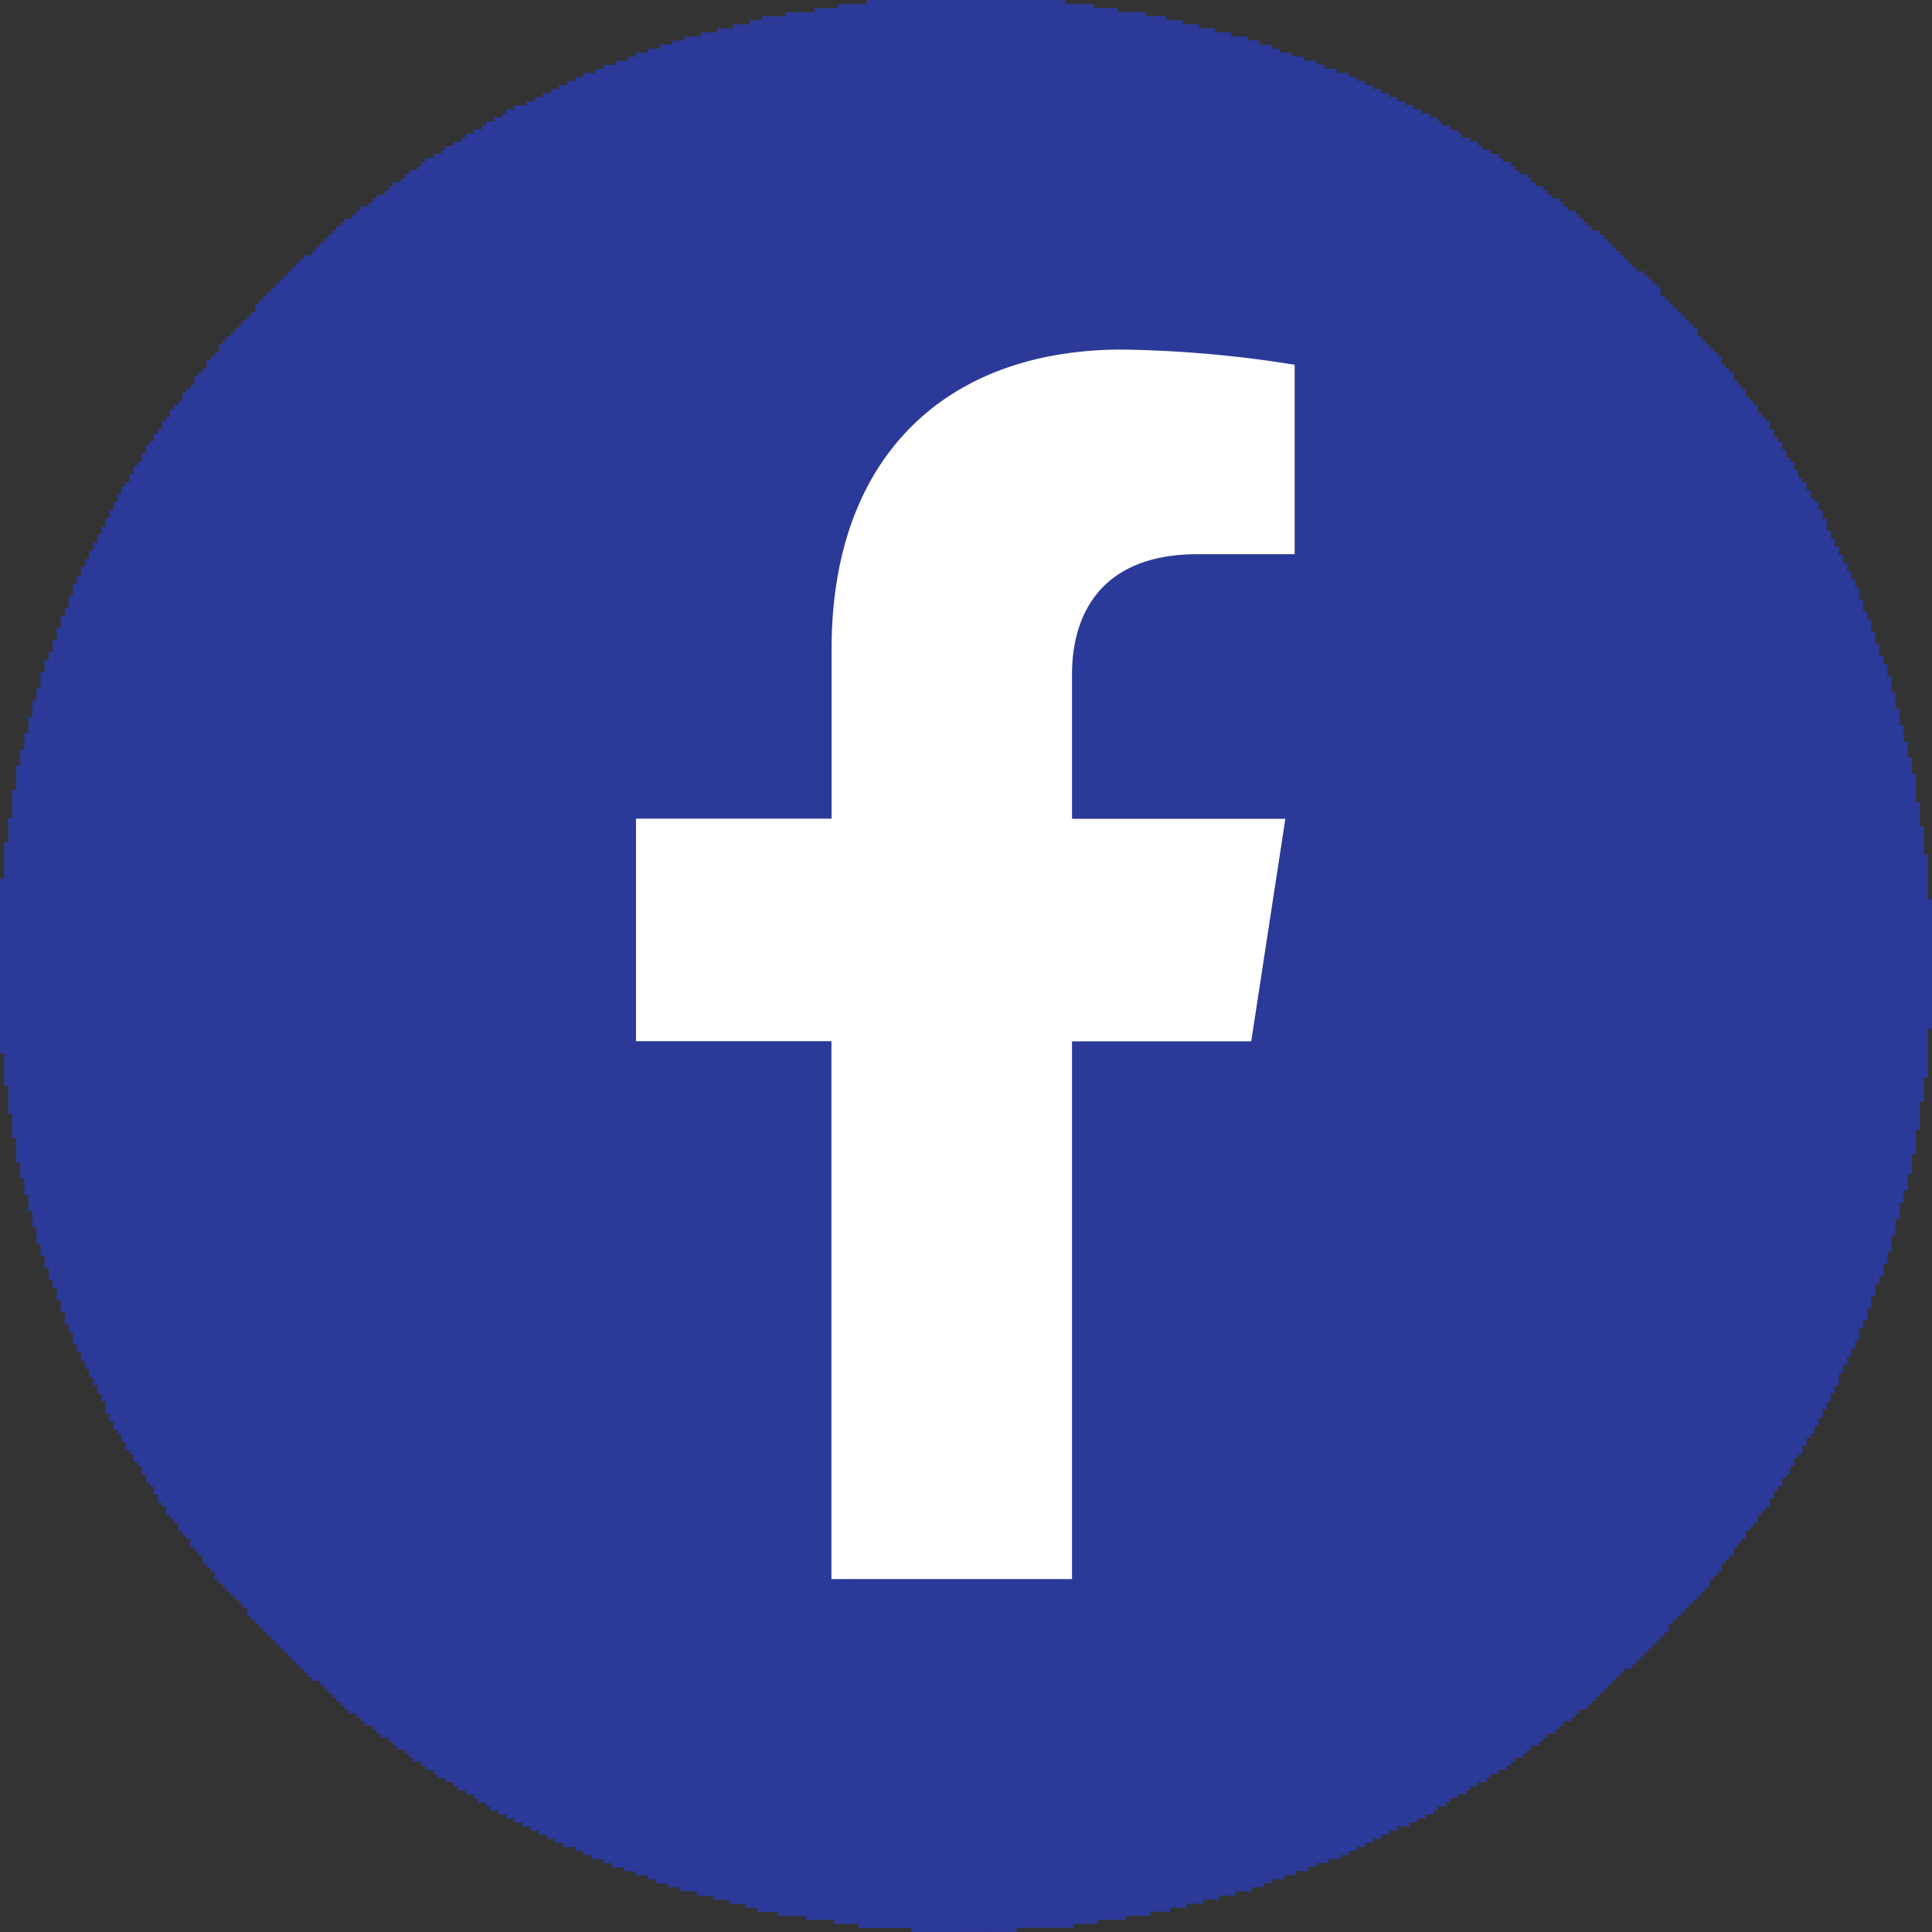
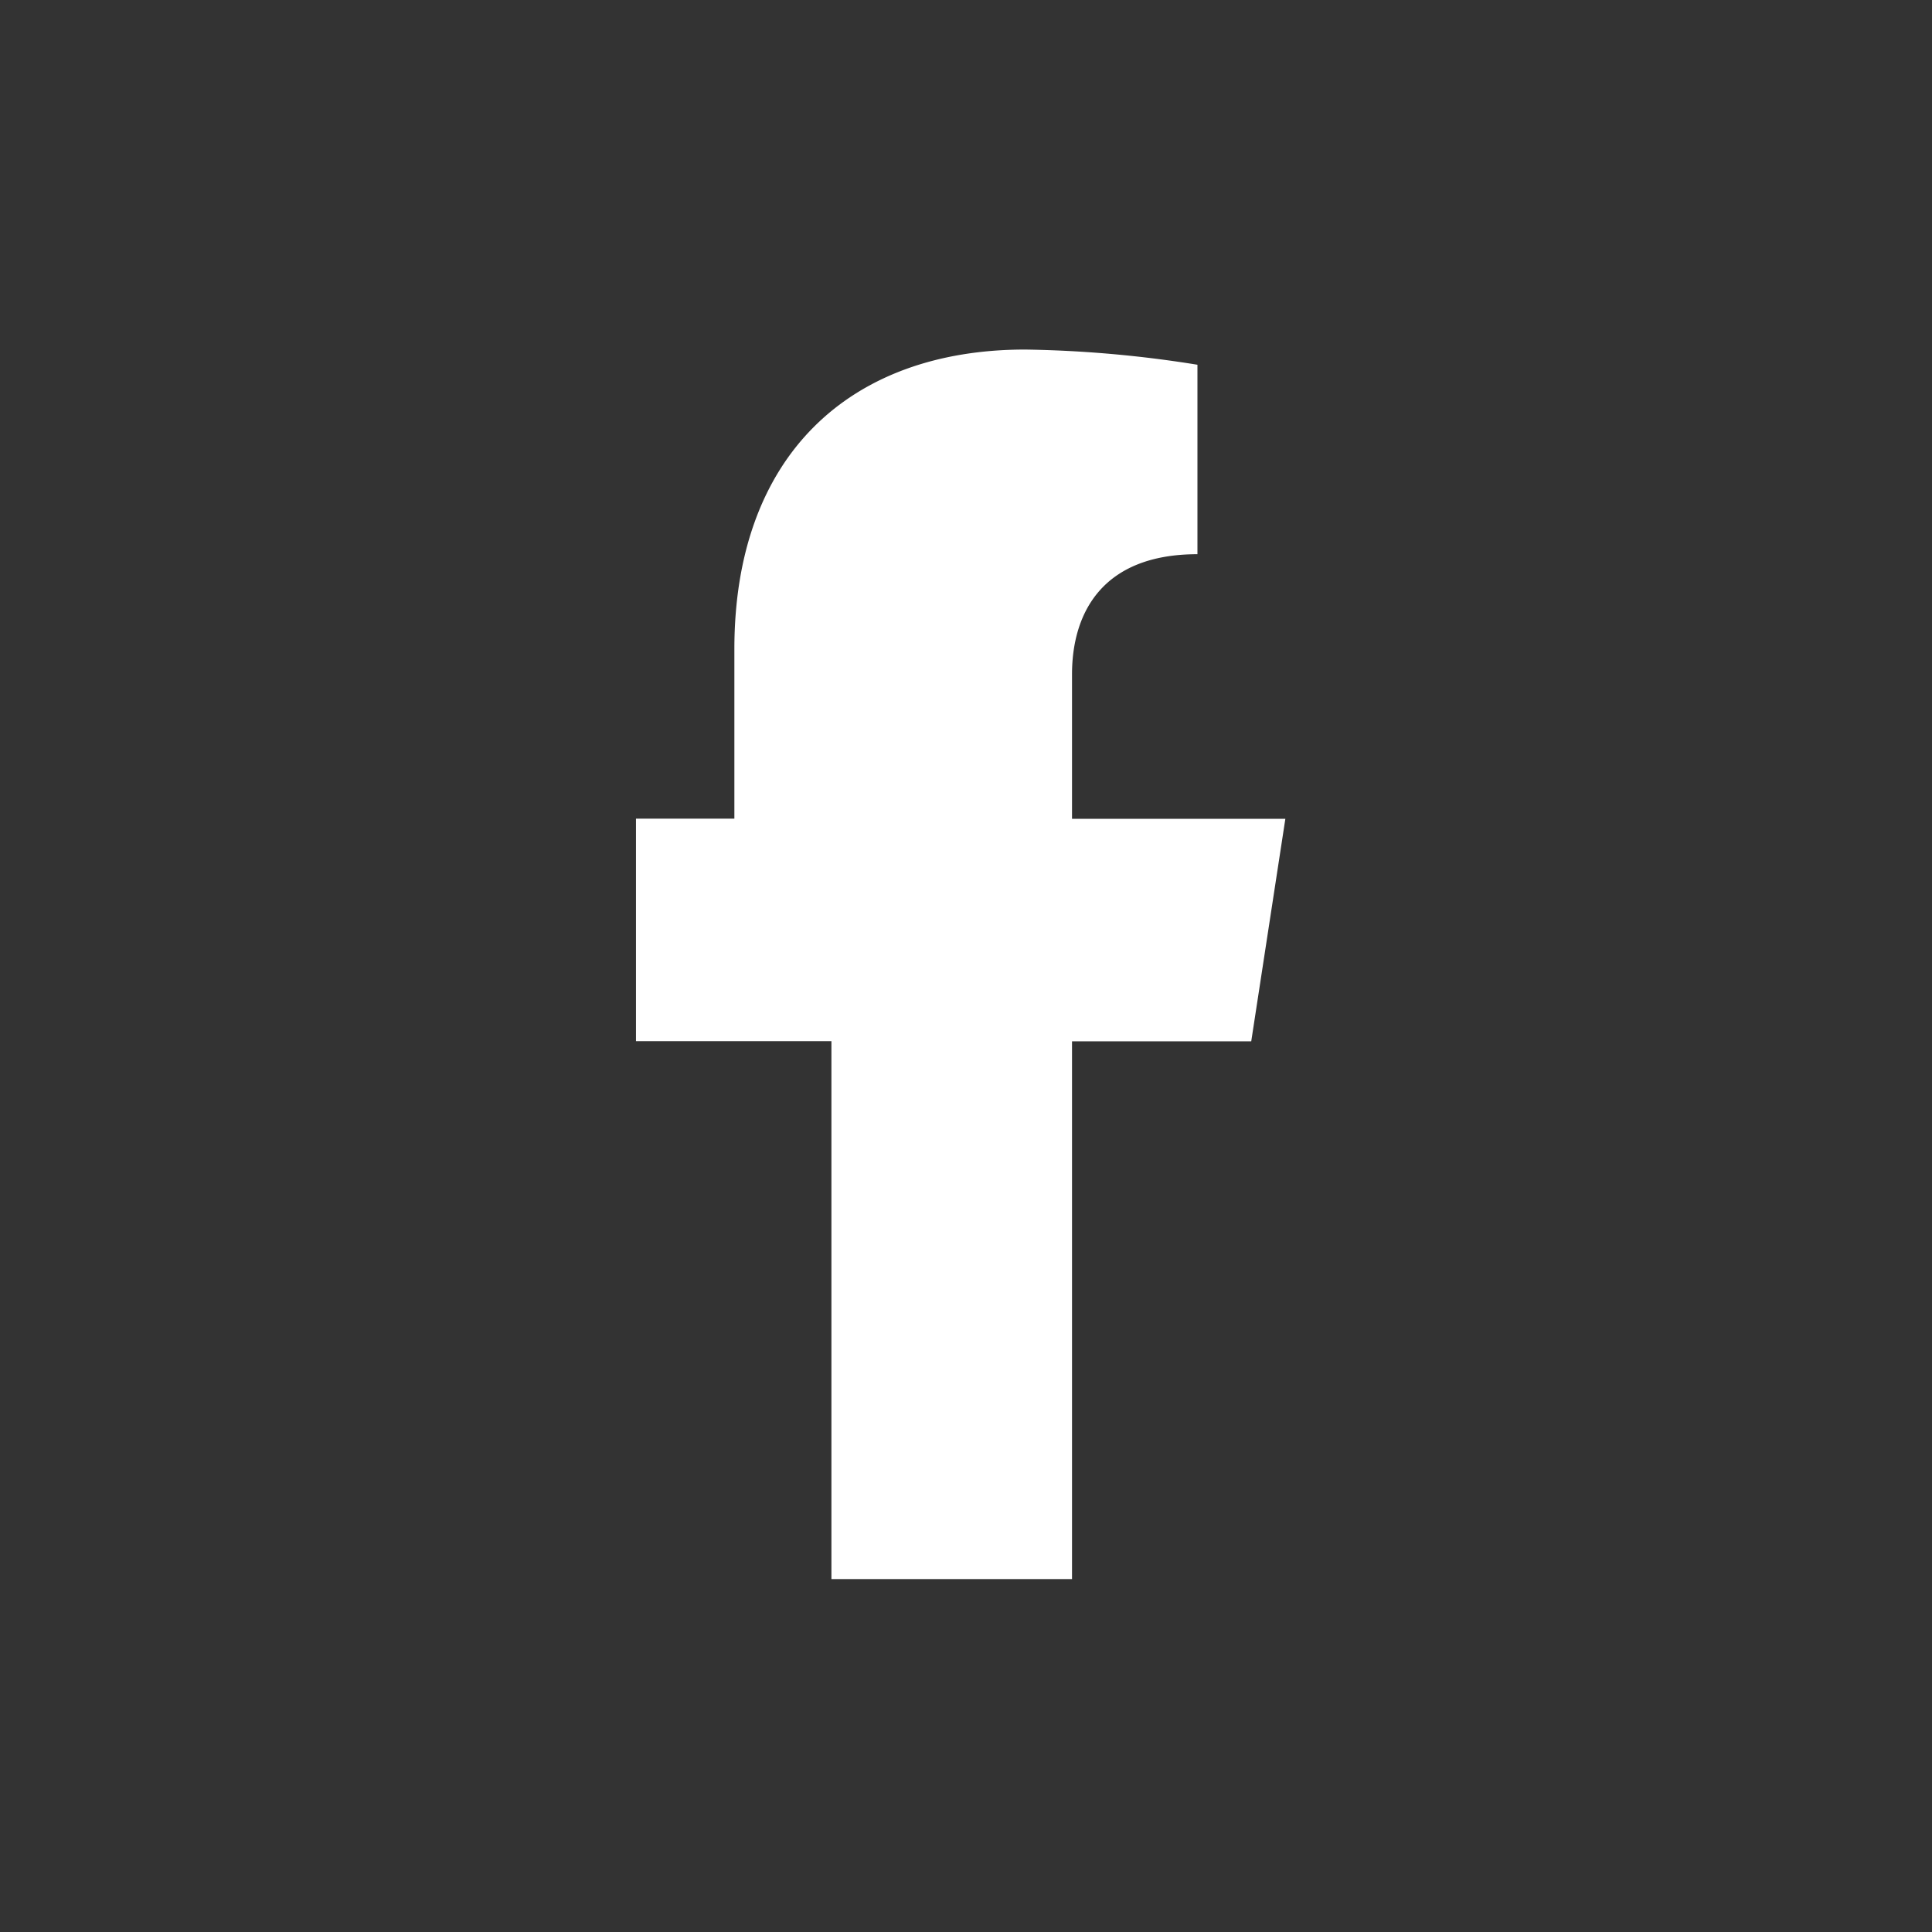
<svg xmlns="http://www.w3.org/2000/svg" width="63.6" height="63.601" viewBox="0 0 63.6 63.601">
  <rect x="0" y="0" width="63.6" height="63.601" fill="#333333" stroke="none" />
  <defs>
    <linearGradient id="linear-gradient" y1="9.124" x2="0.002" y2="9.124" gradientUnits="objectBoundingBox">
      <stop offset="0" stop-color="#416dbe" />
      <stop offset="1" stop-color="#2b3998" />
    </linearGradient>
  </defs>
  <g id="Group_14" data-name="Group 14" transform="translate(-1471.094 -1291.896)">
    <g id="Group_13" data-name="Group 13" transform="translate(1471.094 1872.162)">
-       <path id="path384" d="M30-516.665v-.133H28.267v-.133h-.8v-.133h-.933v-.133H25.6v-.133h-.667v-.133h-.4v-.133H24v-.133h-.533v-.133h-.533V-518H22.4v-.133H22v-.133h-.4v-.133h-.267v-.133h-.4v-.133h-.4v-.133h-.4v-.133h-.267v-.133h-.4v-.133H19.2v-.133h-.267v-.133h-.4v-.133h-.267v-.133H18v-.133h-.267V-520h-.267v-.133H17.2v-.133h-.267v-.133h-.267v-.133H16.4v-.133h-.267v-.133H16v-.133h-.267v-.133H15.6v-.133h-.267v-.133h-.267v-.133h-.133v-.133h-.267v-.133H14.4v-.133h-.133V-522H14v-.133h-.133v-.133H13.6v-.133h-.133v-.133h-.133v-.133h-.267v-.133h-.133v-.133H12.8v-.133h-.267v-.133H12.4v-.133h-.133v-.133H12v-.133h-.133v-.133h-.133v-.133h-.267V-524h-.133v-.133H11.2v-.133h-.133v-.133h-.133v-.133H10.8v-.133h-.133v-.133h-.133v-.133h-.267v-.133h-.133v-.133H10v-.133H9.867v-.133H9.733v-.133H9.6v-.133H9.467v-.133H9.333V-526H9.2v-.133H9.067v-.133H8.933v-.133H8.8v-.133H8.667v-.133H8.533v-.133H8.4v-.133H8.267v-.133H8.133v-.267H8v-.133H7.867v-.133H7.733v-.133H7.6v-.133H7.467V-528H7.333v-.133H7.2v-.133H7.067v-.267H6.933v-.133H6.8v-.133H6.667v-.267H6.533v-.133H6.4v-.133H6.267v-.267H6.133v-.133H6v-.133H5.867v-.267H5.733v-.133H5.6v-.133H5.467v-.267H5.333v-.133H5.2v-.267H5.067v-.267H4.933v-.133H4.8v-.267H4.667V-532H4.533v-.133H4.4v-.267H4.267v-.133H4.133v-.267H4v-.267H3.867v-.133H3.733v-.267H3.6v-.267H3.467v-.4H3.333v-.267H3.2v-.267H3.067v-.267H2.933v-.267H2.8v-.267H2.667v-.267H2.533V-536H2.4v-.4H2.267v-.267H2.133v-.4H2v-.4H1.867v-.4H1.733v-.267H1.6v-.4H1.467v-.4H1.333v-.4H1.2v-.533H1.067v-.533H.933v-.533H.8v-.533H.667V-542H.533v-.8H.4v-.8H.267v-.933H.133V-545.6H0v-5.733H.133v-1.2H.267v-.8H.4v-.933H.533v-.8H.667v-.533H.8v-.533H.933v-.533h.133v-.533H1.2v-.4h.133v-.533h.133v-.4H1.6v-.267h.133v-.4h.133v-.4H2v-.4h.133v-.267h.133v-.4H2.4v-.4h.133v-.267h.133v-.267H2.8v-.267h.133v-.267h.133v-.267H3.2v-.267h.133v-.267h.133v-.267H3.6v-.267h.133v-.267h.133V-564H4v-.267h.133v-.133h.133v-.267H4.4v-.267h.133v-.133h.133v-.267H4.8v-.267h.133v-.133h.133V-566H5.2v-.133h.133v-.267h.133v-.133H5.6v-.267h.133v-.133h.133v-.133H6v-.267h.133v-.133h.133v-.133H6.4v-.267h.133V-568h.133v-.133H6.8v-.267h.133v-.133h.133v-.133H7.2v-.267h.133v-.133h.133v-.133H7.6v-.133h.133v-.133h.133v-.133H8v-.133h.133v-.133h.133V-570H8.4v-.267h.133v-.133h.133v-.133H8.8v-.133h.133v-.133h.133v-.133H9.2v-.133h.133v-.133h.133v-.133H9.6v-.133h.133v-.133h.133v-.133H10v-.133h.267V-572H10.4v-.133h.133v-.133h.133v-.133H10.8v-.133h.133v-.133h.133v-.133H11.2v-.133h.133v-.133H11.6v-.133h.133v-.133h.133v-.133h.267v-.133h.133v-.133H12.4v-.133h.267V-574H12.8v-.133h.133v-.133H13.2v-.133h.133v-.133h.133v-.133h.267v-.133h.133v-.133H14v-.133h.267v-.133h.267v-.133h.133v-.133h.267v-.133H15.2v-.133h.133v-.133H15.6V-576h.267v-.133H16v-.133h.267v-.133h.267v-.133h.133v-.133h.267v-.133h.4v-.133H17.6v-.133h.267v-.133h.267v-.133H18.4v-.133h.267v-.133h.267v-.133H19.2v-.133h.4V-578h.267v-.133h.4v-.133h.4v-.133h.267v-.133h.4v-.133h.4v-.133h.4v-.133h.4v-.133h.533v-.133H23.6v-.133h.533v-.133h.533v-.133h.4v-.133h.8v-.133H26.8V-580h.8v-.133h.933v-.133h6.533v.133H36V-580h.8v.133h.933v.133H38.4v.133h.533v.133h.533v.133H40v.133h.533v.133h.533v.133h.4v.133h.4v.133h.267v.133h.4v.133h.4v.133h.4v.133H43.6V-578H44v.133h.4v.133h.267v.133h.267v.133H45.2v.133h.267v.133h.267v.133H46v.133h.267v.133h.267v.133H46.8v.133h.267v.133h.267v.133h.133v.133h.267V-576H48v.133h.133v.133H48.4v.133h.267v.133H48.8v.133h.267v.133h.267v.133h.133v.133h.267v.133h.133v.133H50v.133h.267v.133H50.4v.133h.133v.133H50.8V-574h.133v.133h.133v.133h.267v.133h.133v.133H51.6v.133h.267v.133H52v.133h.133v.133h.133v.133H52.4v.133h.267v.133H52.8v.133h.133v.133h.133v.133H53.2V-572h.133v.133h.133v.133H53.6v.133h.133v.133h.133v.133h.267v.133h.133v.133H54.4v.133h.133v.133h.133v.267H54.8v.133h.133v.133h.133v.133H55.2V-570h.133v.133h.133v.133H55.6v.133h.133v.133h.133v.267H56v.133h.133v.133h.133v.133H56.4v.133h.133v.133h.133v.267H56.8v.133h.133V-568h.133v.267H57.2v.133h.133v.133h.133v.267H57.6v.133h.133v.133h.133v.267H58v.133h.133v.133h.133v.267H58.4v.267h.133v.133h.133v.267H58.8v.267h.133v.133h.133v.267H59.2v.267h.133v.133h.133v.267H59.6v.267h.133v.133h.133v.267H60v.267h.133v.4h.133v.267H60.4v.267h.133V-562h.133v.267H60.8v.267h.133v.267h.133v.267H61.2v.4h.133v.4h.133v.267H61.6v.4h.133v.4h.133v.4H62v.267h.133v.4h.133v.533H62.4v.533h.133v.533h.133v.533H62.8v.533h.133v.533h.133v.933H63.2v.8h.133v.933h.133v1.467H63.6v4.267h-.133v1.6h-.133v.8H63.2v.933h-.133v.8h-.133v.667H62.8v.533h-.133v.4h-.133v.533H62.4v.533h-.133v.533h-.133v.4H62v.4h-.133V-538h-.133v.4H61.6v.4h-.133v.4h-.133v.267H61.2v.4h-.133v.267h-.133v.267H60.8v.267h-.133v.267h-.133v.4H60.4v.267h-.133v.267h-.133v.267H60v.267h-.133v.267h-.133v.267H59.6v.133h-.133v.267h-.133v.267H59.2v.133h-.133V-532h-.133v.267H58.8v.133h-.133v.267h-.133v.133H58.4v.267h-.133v.267h-.133v.133H58v.133h-.133v.267h-.133V-530H57.6v.133h-.133v.267h-.133v.133H57.2v.133h-.133v.267h-.133v.133H56.8v.133h-.133v.267h-.133v.133H56.4v.133h-.133V-528h-.133v.133H56v.133h-.133v.133h-.133v.133H55.6v.133h-.133v.133h-.133v.133H55.2v.133h-.133v.133h-.133v.267H54.8v.133h-.133v.133h-.133v.133H54.4V-526h-.133v.133h-.133v.133H54v.133h-.133v.133h-.133v.133h-.267v.133h-.133v.133H53.2v.133h-.133v.133h-.133v.133H52.8v.133h-.133v.133h-.133v.133H52.4v.133h-.133V-524H52v.133h-.133v.133h-.133v.133h-.267v.133h-.133v.133H51.2v.133h-.267v.133H50.8v.133h-.133v.133H50.4v.133h-.133v.133h-.133v.133h-.267v.133h-.133v.133H49.6V-522h-.267v.133h-.267v.133h-.133v.133h-.267v.133H48.4v.133h-.133v.133H48v.133h-.267v.133H47.6v.133h-.267v.133H47.2v.133h-.267v.133h-.267v.133H46.4v.133H46V-520h-.267v.133h-.267v.133H45.2v.133h-.267v.133h-.267v.133H44.4v.133h-.267v.133h-.4v.133h-.4v.133h-.267v.133h-.4v.133h-.4v.133h-.4v.133H41.6v.133h-.4V-518h-.533v.133h-.533v.133H39.6v.133h-.533v.133h-.533v.133h-.667v.133h-.8v.133h-.933v.133h-.8v.133H33.467v.133" fill="url(#linear-gradient)" />
-     </g>
-     <path id="path386" d="M35.29-528.279v-17.708h5.9l1.123-7.325H35.29v-4.753c0-2.005.981-3.957,4.129-3.957h3.2v-6.237a38.985,38.985,0,0,0-5.672-.5c-5.789,0-9.572,3.508-9.572,9.86v5.583H20.936v7.325H27.37v17.708h7.92" transform="translate(1471.094 1872.162)" fill="#fff" />
+       </g>
+     <path id="path386" d="M35.29-528.279v-17.708h5.9l1.123-7.325H35.29v-4.753c0-2.005.981-3.957,4.129-3.957v-6.237a38.985,38.985,0,0,0-5.672-.5c-5.789,0-9.572,3.508-9.572,9.86v5.583H20.936v7.325H27.37v17.708h7.92" transform="translate(1471.094 1872.162)" fill="#fff" />
  </g>
</svg>